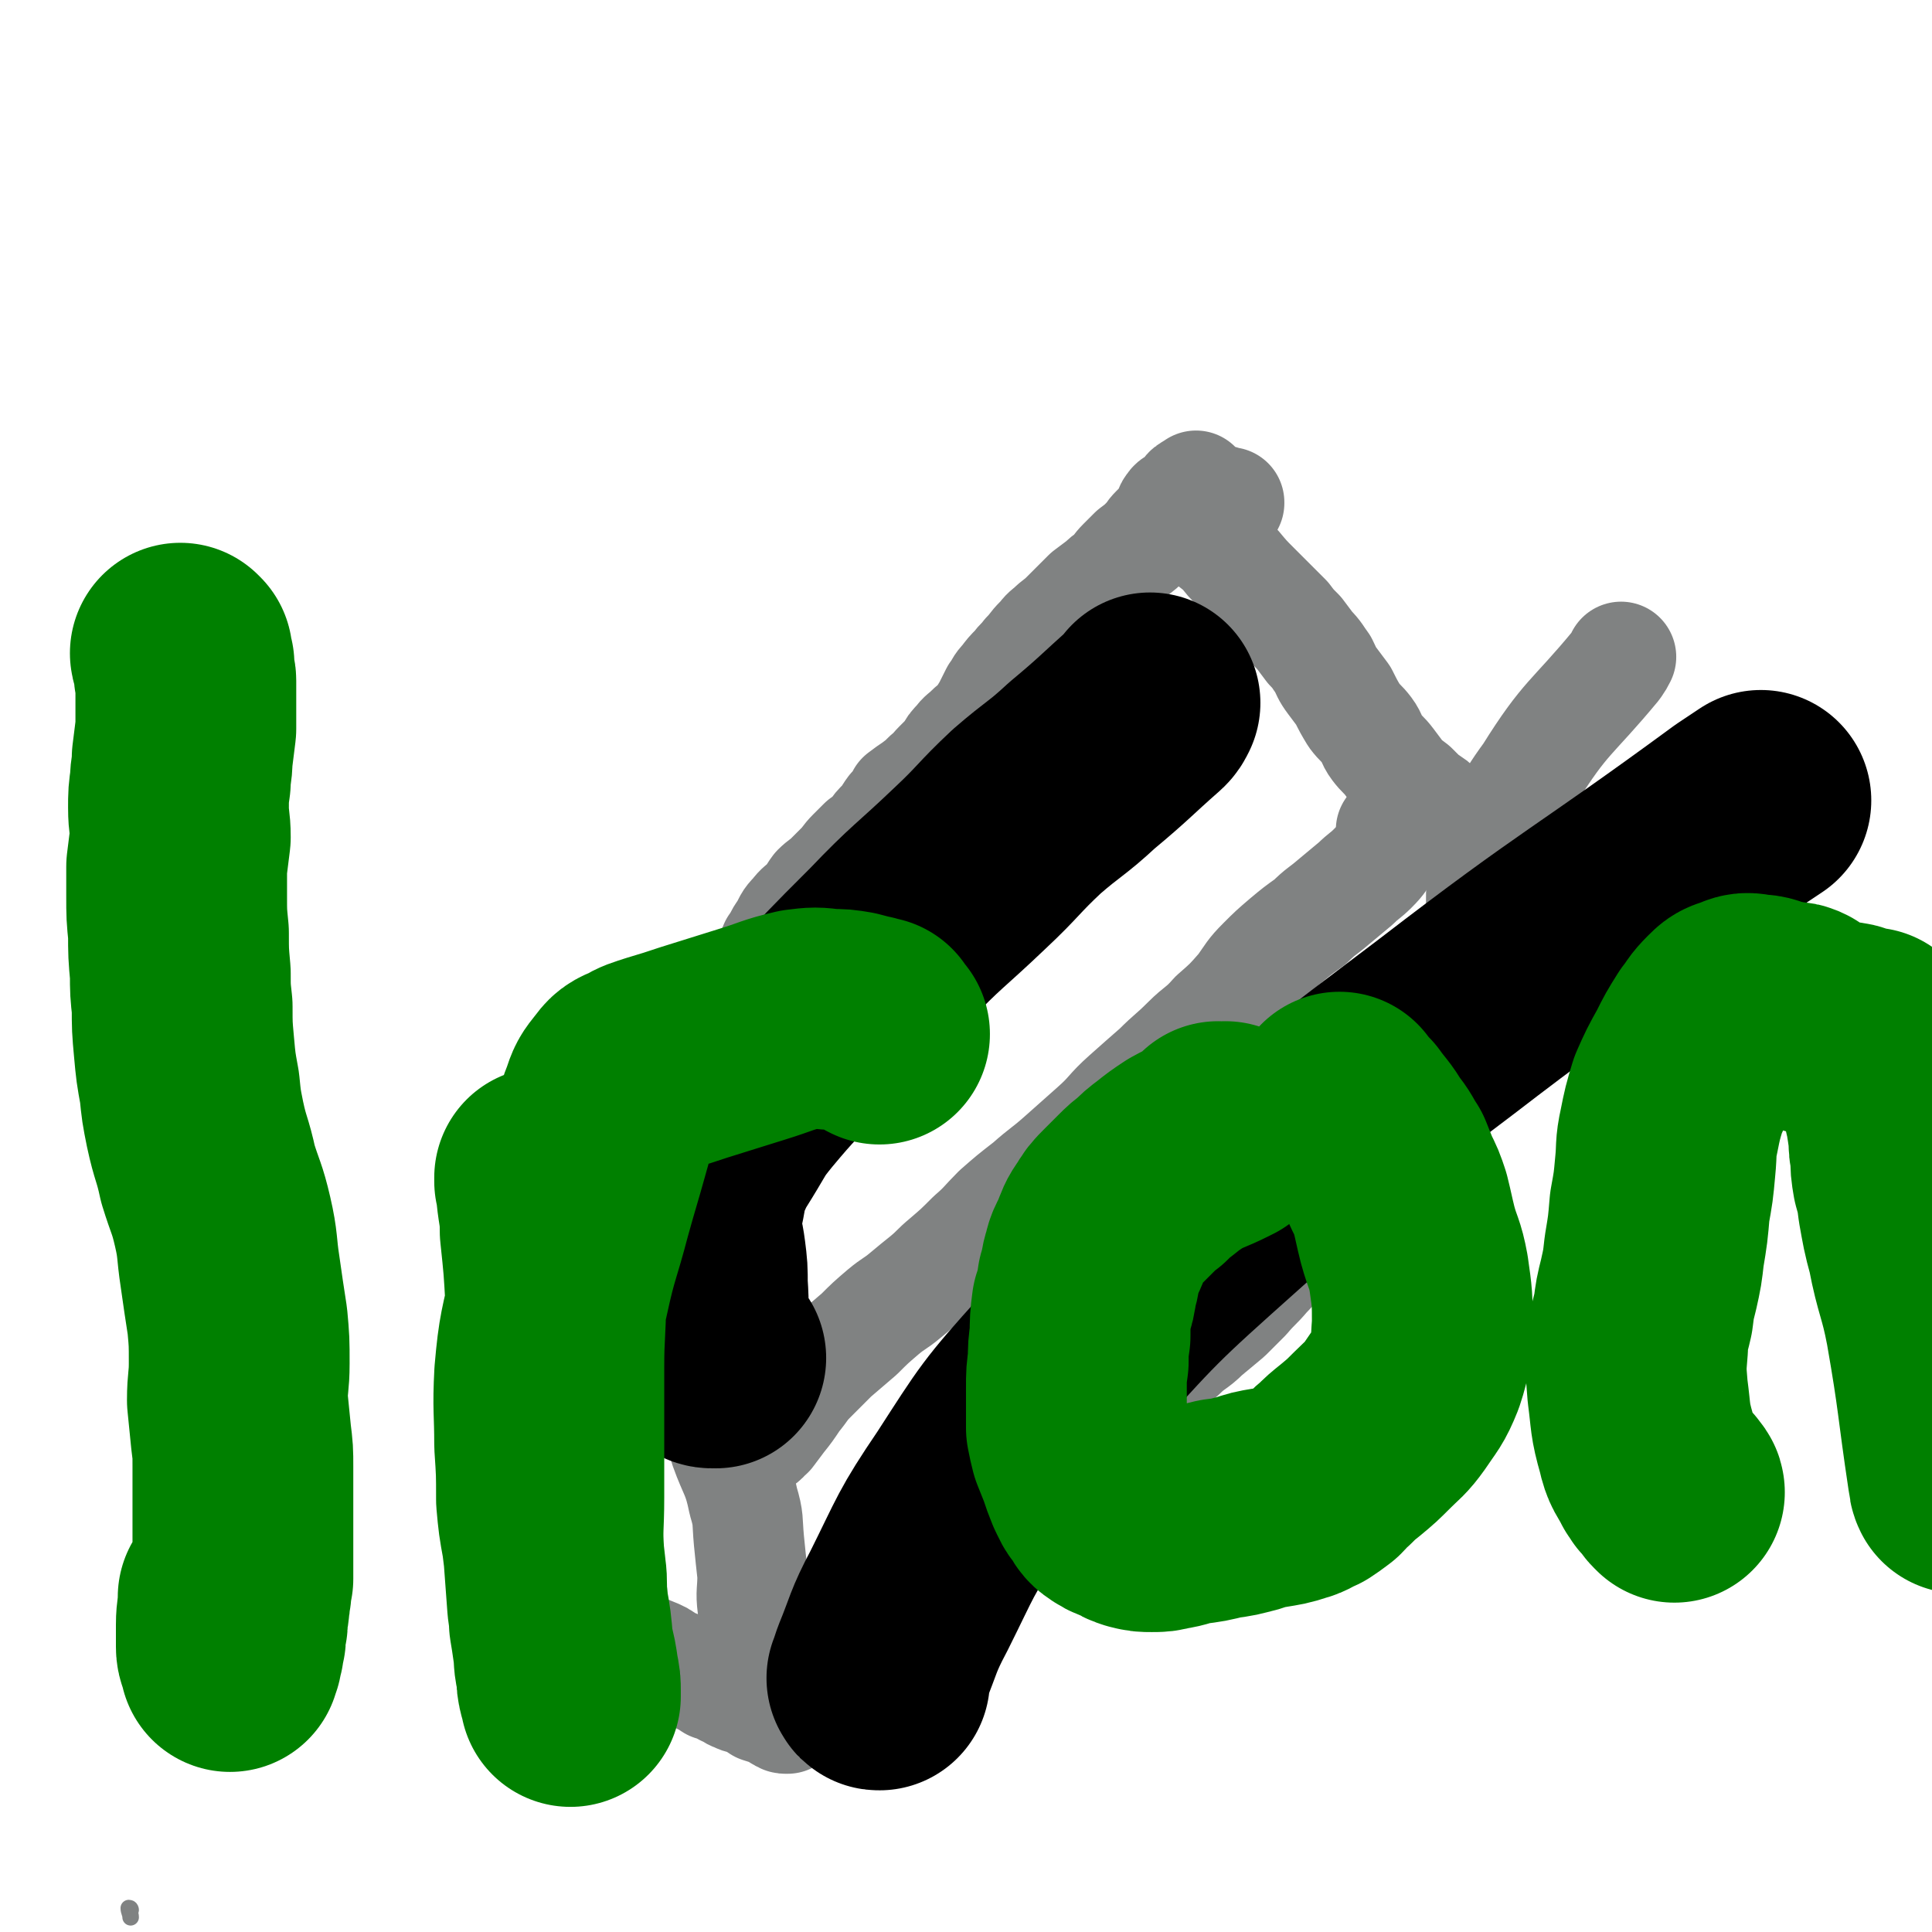
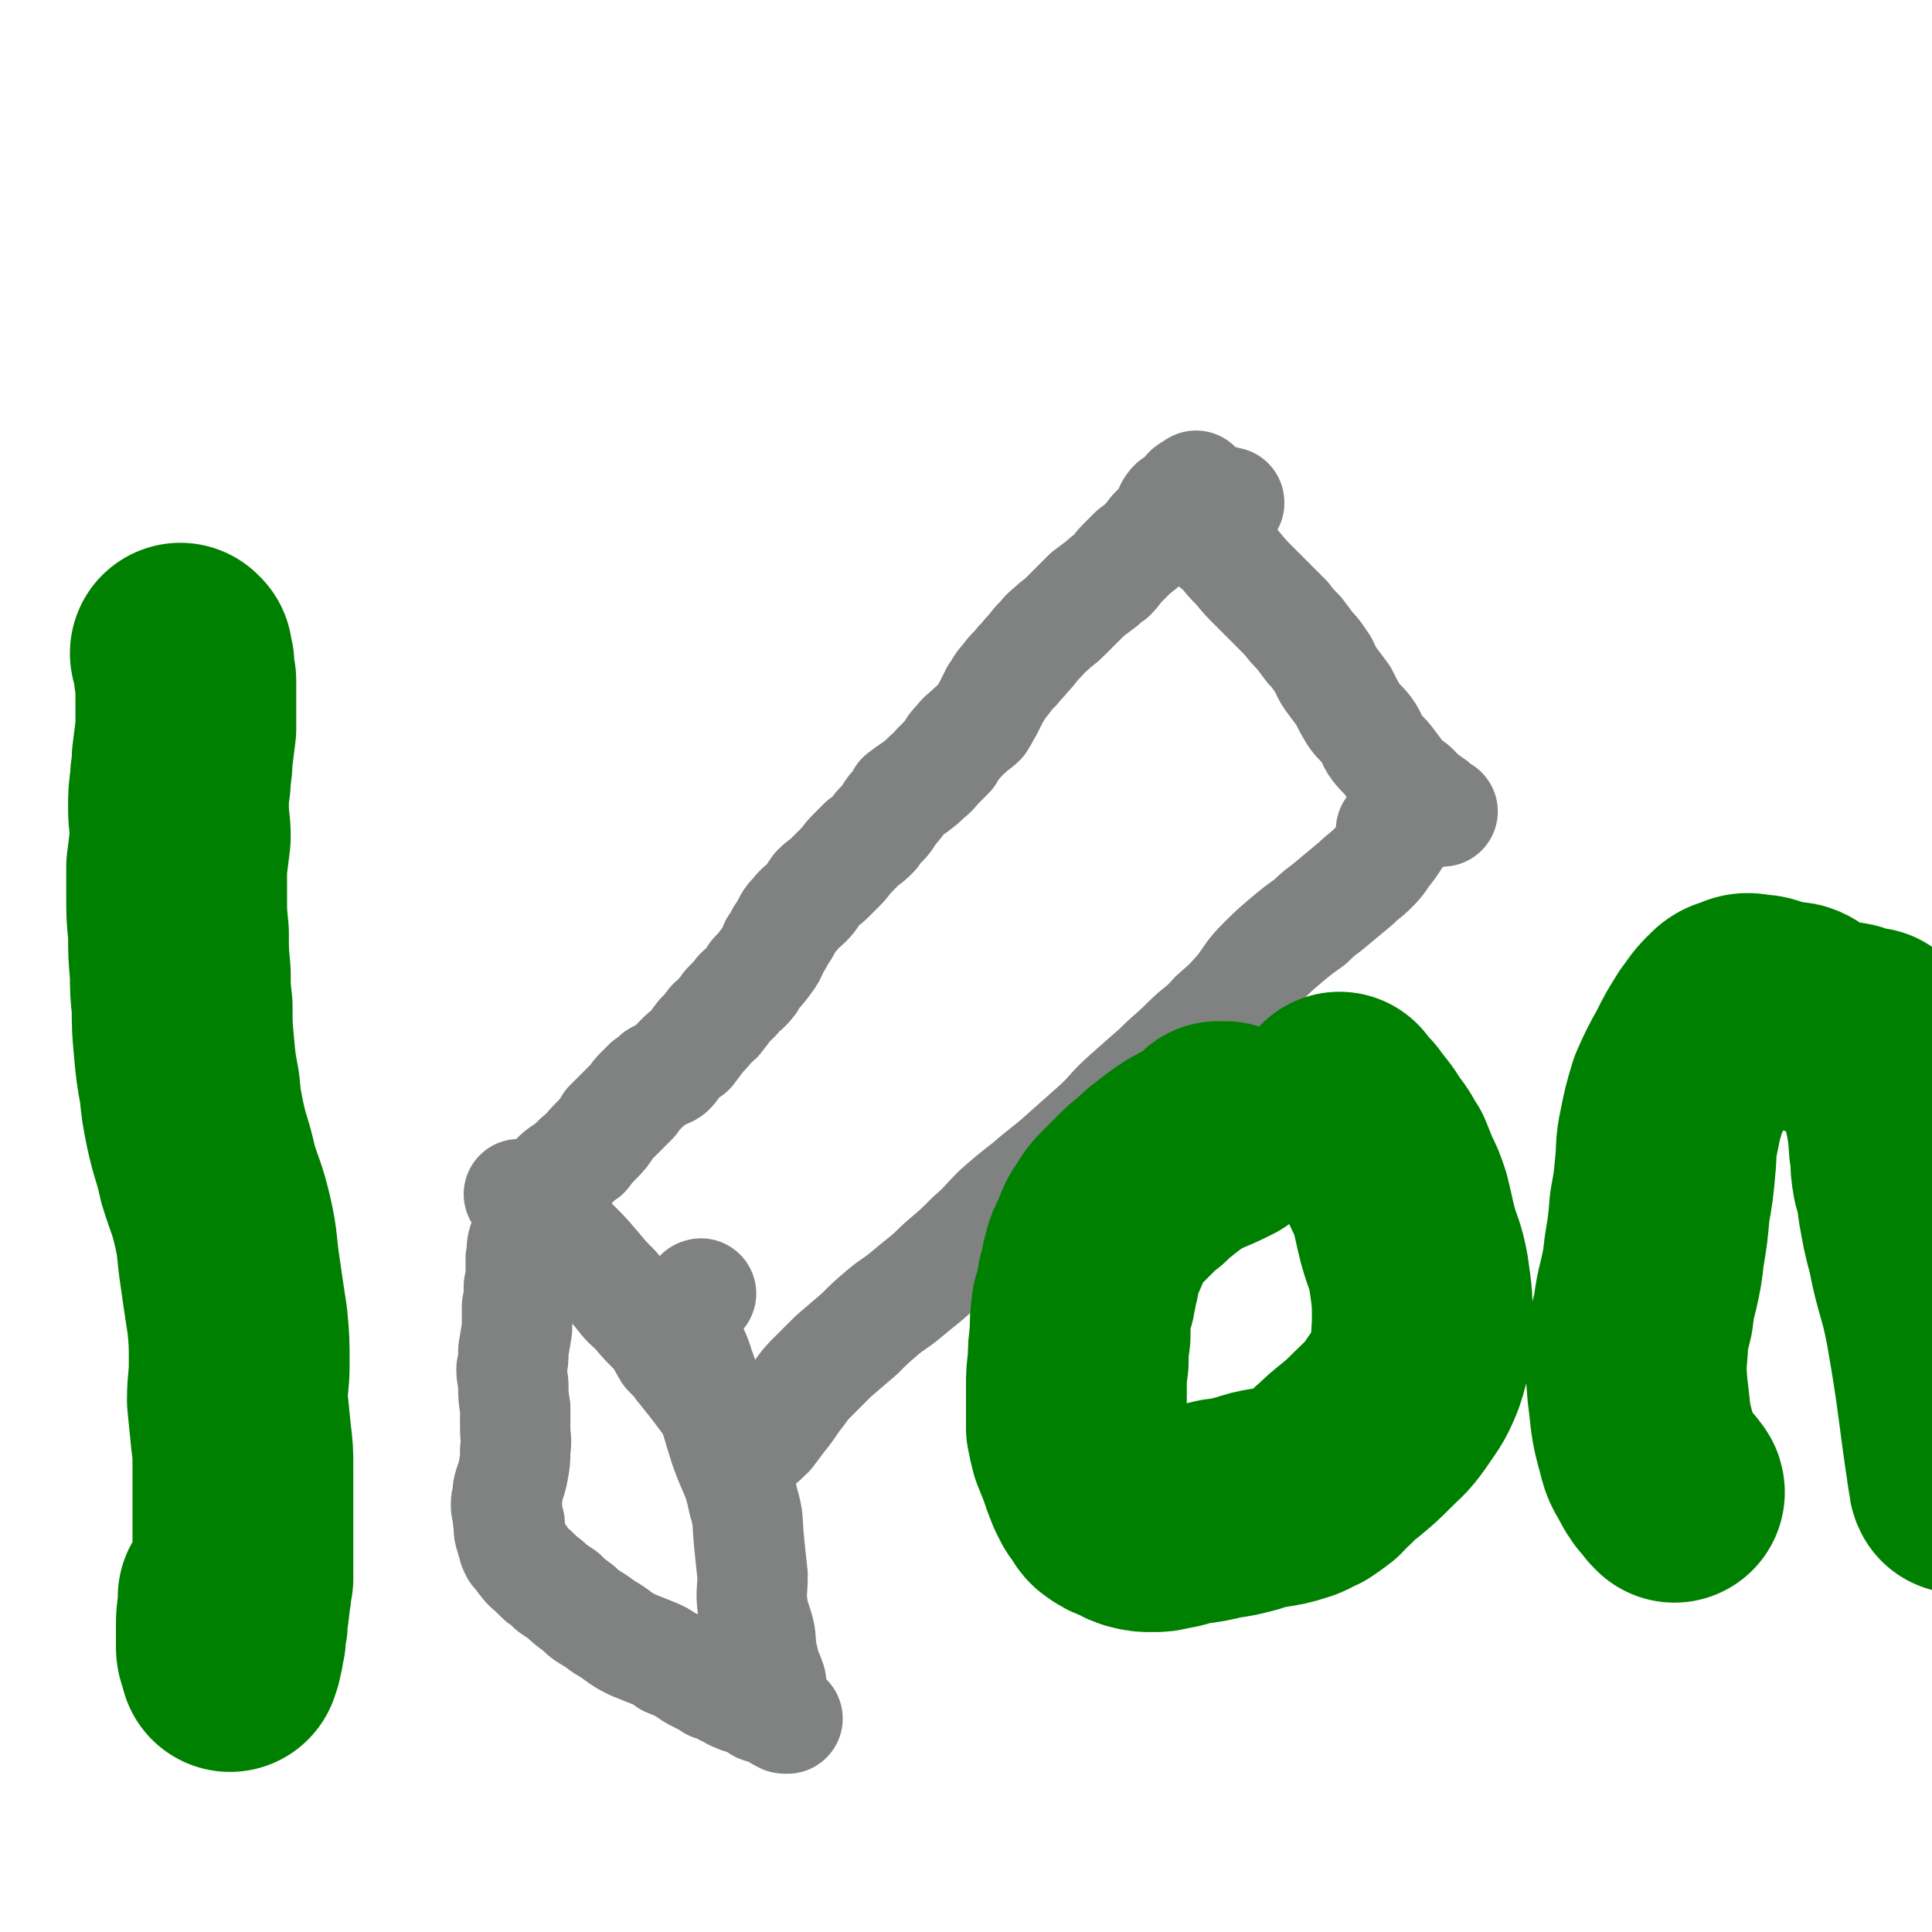
<svg xmlns="http://www.w3.org/2000/svg" viewBox="0 0 1050 1050" version="1.1">
  <g fill="none" stroke="#808282" stroke-width="60" stroke-linecap="round" stroke-linejoin="round">
    <path d="M289,650c0,-1 -1,-1 -1,-1 0,-1 0,0 1,0 0,0 0,1 0,1 1,0 1,-1 2,-1 1,0 1,0 1,0 2,-1 2,-1 4,-3 3,-3 3,-3 6,-6 2,-2 2,-2 5,-4 3,-2 3,-2 6,-5 2,-2 2,-2 5,-4 3,-4 3,-4 6,-7 4,-4 4,-4 7,-9 4,-4 4,-4 7,-7 3,-3 3,-3 6,-6 2,-3 2,-3 4,-5 2,-2 2,-2 4,-4 3,-2 3,-2 5,-4 3,-2 4,-1 7,-3 3,-3 2,-3 5,-6 3,-3 3,-3 6,-5 3,-4 3,-4 6,-8 3,-3 3,-3 6,-7 3,-2 3,-2 5,-5 2,-2 2,-3 4,-5 2,-2 2,-2 4,-4 2,-3 2,-3 5,-5 3,-3 3,-3 5,-7 3,-3 3,-3 6,-7 3,-4 3,-4 5,-9 3,-4 2,-4 5,-8 3,-5 2,-5 6,-9 3,-4 3,-3 7,-7 3,-3 2,-3 5,-7 3,-3 4,-3 7,-6 3,-3 3,-3 6,-6 3,-3 3,-4 6,-7 3,-3 3,-3 6,-6 3,-2 3,-2 6,-5 2,-3 2,-3 5,-6 3,-3 2,-3 5,-7 3,-3 3,-3 5,-7 4,-3 4,-3 7,-5 4,-3 4,-3 7,-6 4,-3 3,-3 6,-6 3,-3 3,-3 6,-6 2,-4 2,-4 5,-7 2,-3 3,-3 6,-6 3,-3 3,-2 6,-5 2,-3 2,-4 4,-7 2,-4 2,-4 4,-8 3,-4 2,-4 5,-7 3,-4 3,-4 6,-7 3,-4 3,-3 6,-7 4,-4 3,-4 7,-8 3,-3 2,-3 6,-6 4,-4 4,-3 8,-7 3,-3 3,-3 6,-6 3,-3 3,-3 6,-6 4,-3 4,-3 8,-6 2,-2 2,-2 5,-4 3,-3 3,-4 6,-7 3,-3 3,-3 6,-6 4,-3 4,-3 7,-6 3,-3 2,-3 5,-6 2,-2 2,-2 5,-5 1,-1 1,-1 2,-3 1,-2 0,-3 2,-5 1,-2 2,-1 4,-3 2,-1 2,-2 3,-3 2,-2 1,-2 3,-3 1,-1 2,-1 3,-1 0,0 0,-1 0,-1 0,0 0,0 0,0 0,0 0,0 0,0 0,1 0,1 1,2 0,0 0,0 0,0 0,1 1,1 1,1 0,0 0,0 0,0 0,1 0,1 0,1 0,0 1,0 1,0 0,1 0,1 0,2 1,0 1,0 1,0 1,0 1,0 1,0 0,1 0,1 1,1 0,0 0,0 1,0 1,1 1,1 1,1 2,0 2,0 3,0 1,0 1,0 3,0 1,1 1,1 2,1 0,0 0,0 1,0 0,0 0,0 1,0 0,1 0,0 0,0 -1,1 -1,1 -2,2 -1,0 -1,0 -1,0 -1,1 -1,1 -2,1 -1,1 -1,0 -2,1 -1,0 -1,0 -1,0 -1,0 -1,0 -1,0 0,1 -1,1 -1,2 0,0 1,0 1,0 0,0 0,0 0,1 1,0 1,0 1,0 0,0 0,0 0,1 0,0 0,0 0,0 0,1 0,1 -1,1 -1,1 -1,1 -2,1 0,0 0,0 -1,0 -1,0 -1,0 -1,0 -1,0 -1,0 -1,0 0,0 0,0 0,0 -1,0 -1,1 -1,1 0,0 -1,0 -1,0 0,0 0,0 0,1 -1,0 0,0 0,0 0,1 0,1 0,2 0,0 0,0 0,1 1,0 1,0 1,1 0,0 0,0 1,1 2,2 2,2 4,4 3,3 4,3 7,6 3,4 3,4 7,8 5,6 5,6 10,11 5,5 5,5 10,10 3,3 3,3 7,7 3,4 3,4 7,8 3,4 3,4 6,8 4,4 4,5 7,9 2,4 2,5 5,9 3,4 3,4 6,8 3,6 3,6 6,11 3,4 4,4 7,8 3,4 2,5 5,9 3,4 4,4 7,8 3,4 3,4 6,8 3,3 3,3 7,6 3,3 3,3 6,6 5,3 5,3 9,7 1,0 1,0 1,0 " />
    <path d="M283,650c0,0 -1,-1 -1,-1 1,0 1,1 2,1 1,1 1,1 2,1 2,1 2,1 3,2 2,2 2,2 3,3 10,10 10,10 20,20 6,6 6,6 12,13 5,6 5,6 10,11 5,6 5,7 11,12 5,6 5,6 11,12 4,5 4,6 7,11 4,4 4,4 7,8 4,5 4,5 8,10 3,4 3,4 6,8 3,4 3,4 6,7 2,3 2,2 5,5 2,2 2,3 4,5 2,3 2,3 4,5 2,1 3,0 5,0 2,1 3,1 5,0 3,-1 2,-2 5,-4 3,-4 3,-4 6,-8 4,-5 4,-5 8,-11 5,-6 4,-6 9,-11 6,-6 6,-6 12,-12 7,-6 7,-6 14,-12 6,-6 6,-6 13,-12 6,-5 6,-4 12,-9 6,-5 6,-5 11,-9 6,-5 5,-5 11,-10 7,-6 7,-6 14,-13 7,-6 7,-7 14,-14 8,-7 8,-7 17,-14 9,-8 9,-7 18,-15 9,-8 9,-8 18,-16 9,-8 8,-9 17,-17 9,-8 9,-8 17,-15 8,-8 8,-7 16,-15 7,-7 8,-6 15,-14 8,-7 8,-7 15,-15 5,-7 5,-8 11,-14 6,-6 6,-6 13,-12 6,-5 6,-5 13,-10 6,-6 6,-5 13,-11 6,-5 6,-5 12,-10 4,-4 5,-4 9,-8 5,-5 4,-5 8,-10 3,-4 3,-4 6,-9 2,-2 2,-2 4,-4 1,-1 1,-2 1,-3 0,0 -1,0 -2,0 -1,0 -1,1 -3,2 -2,1 -2,2 -4,3 " />
    <path d="M287,660c0,0 -1,-1 -1,-1 0,0 1,0 1,1 0,0 1,0 1,0 0,1 0,1 0,1 0,1 0,1 0,1 0,1 0,1 0,2 -1,3 -1,3 -2,6 -1,3 -1,3 -2,6 -1,4 0,4 -1,8 0,3 0,3 0,7 0,4 0,4 -1,8 0,6 0,6 -1,11 0,6 0,6 0,12 -1,6 -1,6 -2,12 0,5 0,5 -1,10 0,5 1,5 1,10 0,5 0,5 1,11 0,5 0,5 0,11 0,6 1,6 0,12 0,5 0,6 -1,11 -1,6 -2,6 -3,11 0,4 -1,4 -1,8 0,3 1,3 1,6 0,2 0,2 1,4 0,3 -1,3 0,5 0,2 1,2 1,4 1,1 0,1 1,3 0,1 0,1 1,2 0,1 0,1 1,2 1,1 1,1 2,2 1,2 1,2 2,3 2,3 3,3 5,5 2,2 2,2 4,4 3,2 3,2 6,5 3,2 3,2 6,4 3,3 3,3 7,6 3,2 3,3 6,5 5,3 5,3 9,6 5,3 5,3 9,6 3,2 3,2 7,4 5,2 5,2 10,4 5,2 5,2 9,5 5,2 5,2 9,4 4,3 4,3 8,5 4,2 4,2 7,4 4,1 4,1 7,3 3,1 3,2 6,3 4,2 4,1 8,3 2,1 2,1 5,3 3,1 3,1 7,2 1,1 1,1 3,2 1,1 1,1 2,1 1,1 1,1 2,1 1,0 1,0 1,0 0,0 0,0 -1,0 0,-1 0,-1 -1,-2 -2,-3 -3,-2 -4,-5 -3,-6 -2,-7 -3,-13 -2,-6 -3,-6 -4,-12 -2,-7 -1,-7 -2,-14 -2,-8 -3,-8 -4,-15 -1,-8 0,-8 0,-17 -1,-9 -1,-9 -2,-19 -1,-11 0,-11 -3,-21 -3,-15 -5,-15 -10,-29 -7,-22 -6,-22 -14,-44 -4,-14 -9,-14 -9,-27 0,-7 4,-6 9,-12 0,-1 1,-1 1,-1 " />
-     <path d="M451,926c-1,0 -2,-1 -1,-1 0,-1 1,0 2,-1 2,-1 1,-1 3,-2 1,-1 1,0 3,-1 2,-1 2,-1 3,-2 8,-8 8,-8 16,-15 5,-5 5,-5 9,-10 3,-4 3,-5 5,-9 2,-4 2,-4 4,-8 2,-4 1,-4 3,-7 3,-5 3,-6 6,-10 4,-6 4,-6 8,-12 5,-6 6,-6 11,-11 7,-6 7,-6 14,-12 6,-5 6,-5 13,-11 6,-5 5,-5 11,-10 6,-6 6,-6 13,-12 6,-6 6,-6 13,-11 8,-6 8,-5 15,-11 7,-5 8,-5 14,-10 7,-5 7,-5 13,-11 7,-6 6,-7 13,-13 6,-6 7,-5 13,-11 6,-5 6,-5 12,-10 5,-5 5,-5 10,-10 5,-6 6,-6 11,-12 5,-5 5,-6 10,-12 6,-6 6,-6 12,-13 6,-5 5,-6 11,-12 5,-5 5,-5 10,-9 4,-4 5,-4 9,-8 4,-4 4,-4 8,-8 4,-4 4,-4 9,-8 4,-4 4,-4 8,-8 4,-4 4,-5 8,-9 4,-4 4,-3 8,-7 4,-3 3,-4 6,-7 2,-2 2,-2 5,-4 1,-2 1,-1 2,-3 3,-2 2,-3 5,-5 3,-2 3,-2 6,-4 4,-2 4,-2 7,-4 2,-1 2,-1 4,-2 1,-1 1,-1 2,-2 1,0 1,0 1,-1 1,0 1,0 2,-1 0,-1 0,-1 0,-1 0,0 0,0 0,0 0,-1 0,-1 0,-1 0,-1 0,-1 -1,-1 0,0 -1,0 -1,0 -1,0 -1,0 -2,-1 0,0 -1,0 -1,0 -1,-1 -1,-1 -2,-2 -1,0 -1,0 -2,-1 -1,-1 -1,-1 -1,-2 -1,-2 -1,-2 -1,-3 -1,-3 -1,-3 -1,-6 0,-3 0,-3 0,-5 0,-4 0,-4 -1,-8 0,-3 -2,-3 -2,-6 -1,-4 0,-4 0,-8 0,-4 -1,-4 -1,-7 0,-4 0,-4 0,-7 0,-4 0,-4 0,-8 0,-5 0,-5 0,-10 0,-5 0,-5 1,-11 1,-7 0,-7 3,-14 10,-22 8,-24 22,-43 20,-32 23,-30 47,-59 2,-3 2,-3 3,-5 " />
  </g>
  <g fill="none" stroke="#808282" stroke-width="9" stroke-linecap="round" stroke-linejoin="round">
-     <path d="M71,1038c0,0 0,-1 -1,-1 0,2 1,3 1,5 " />
-   </g>
+     </g>
  <g fill="none" stroke="#000000" stroke-width="120" stroke-linecap="round" stroke-linejoin="round">
-     <path d="M389,738c0,0 0,0 -1,-1 0,0 -1,1 -1,1 -2,0 -2,-1 -3,-1 -1,-2 -1,-2 -2,-3 -1,-2 -1,-2 -2,-4 0,-2 0,-2 0,-4 -1,-14 0,-14 -1,-28 0,-8 0,-8 -1,-16 -1,-8 -2,-8 -2,-15 0,-7 0,-7 1,-13 2,-9 1,-9 4,-17 4,-9 4,-9 9,-17 8,-13 7,-13 16,-24 15,-18 16,-18 32,-35 22,-24 22,-24 45,-47 21,-22 22,-21 44,-42 16,-15 15,-16 31,-31 15,-13 16,-12 30,-25 18,-15 18,-16 35,-31 1,-1 1,-1 2,-3 " />
-     <path d="M478,913c-1,0 -1,0 -1,-1 -1,0 0,0 0,-1 1,-3 1,-3 2,-6 7,-17 6,-18 15,-35 15,-30 14,-31 33,-59 22,-34 22,-35 50,-66 42,-47 42,-47 89,-89 58,-52 58,-51 120,-98 78,-60 80,-57 159,-115 6,-4 6,-4 12,-8 " />
-   </g>
+     </g>
  <g fill="none" stroke="#008000" stroke-width="120" stroke-linecap="round" stroke-linejoin="round">
    <path d="M99,356c0,0 -1,-1 -1,-1 0,1 1,2 1,3 1,1 0,1 1,3 0,2 0,2 0,4 0,3 1,3 1,5 0,13 0,13 0,26 -1,8 -1,8 -2,16 0,7 -1,7 -1,13 -1,7 -1,7 -1,14 0,8 1,8 1,16 -1,8 -1,8 -2,16 0,8 0,8 0,16 0,10 0,10 1,20 0,11 0,11 1,22 0,9 0,9 1,18 0,11 0,11 1,22 1,11 1,11 3,22 1,10 1,10 3,20 3,14 4,13 7,27 4,13 5,13 8,26 3,13 2,14 4,27 2,14 2,14 4,27 1,11 1,11 1,23 0,10 -1,10 -1,20 1,10 1,10 2,20 1,8 1,8 1,16 0,6 0,6 0,13 0,5 0,5 0,10 0,6 0,6 0,11 0,5 0,5 0,10 0,5 0,5 0,10 0,3 0,3 0,7 -1,3 -1,3 -1,7 -1,3 0,3 -1,6 0,3 0,3 -1,6 0,2 0,2 0,4 0,2 0,2 -1,4 0,2 0,2 0,4 0,2 0,2 -1,4 0,1 0,1 0,2 0,1 0,1 -1,2 0,1 0,1 0,1 0,1 0,1 0,2 -1,1 -1,1 -1,2 0,1 0,1 0,1 0,0 0,-1 0,-2 -1,-3 -2,-3 -2,-6 0,-6 0,-6 0,-12 0,-7 1,-7 1,-15 " />
-     <path d="M297,641c0,0 -1,-1 -1,-1 0,1 0,1 0,2 1,1 1,1 1,2 0,2 0,2 0,4 1,10 2,10 2,21 2,19 2,19 3,37 0,18 -1,18 -1,37 0,18 0,18 0,36 0,17 0,17 0,35 0,16 -1,16 0,31 1,14 1,14 2,27 2,11 2,11 3,23 2,8 2,8 3,15 1,5 1,5 1,9 0,1 0,3 0,3 0,-1 0,-2 -1,-4 -1,-4 -1,-4 -1,-9 -2,-7 -1,-7 -2,-14 -1,-7 -1,-7 -2,-13 0,-6 -1,-6 -1,-12 -1,-8 0,-9 -1,-16 -1,-9 -1,-9 -2,-17 -2,-11 -2,-11 -3,-22 0,-15 0,-15 -1,-30 0,-19 -1,-19 0,-38 2,-23 3,-23 8,-46 5,-23 6,-22 12,-45 5,-18 5,-17 10,-35 3,-10 2,-11 6,-21 2,-6 2,-6 6,-11 3,-4 3,-4 8,-6 5,-3 6,-3 12,-5 10,-3 10,-3 19,-6 16,-5 16,-5 32,-10 13,-4 13,-5 26,-8 8,-1 8,-1 16,0 6,0 6,0 12,1 4,1 4,1 7,2 2,0 2,0 3,1 1,0 1,0 2,0 0,1 -1,1 0,2 1,1 1,1 3,2 0,0 0,0 0,0 " />
    <path d="M663,616c0,0 -1,-1 -1,-1 0,0 1,1 1,1 1,1 1,0 1,0 0,0 0,-1 1,-1 0,0 0,0 0,0 0,1 0,1 0,1 1,0 1,-1 1,-1 0,1 0,1 -1,2 -1,0 -1,0 -2,1 -10,5 -10,4 -19,9 -6,4 -6,4 -11,8 -4,3 -4,3 -8,7 -4,3 -4,3 -7,6 -4,4 -4,4 -8,8 -4,4 -4,4 -7,9 -3,4 -3,5 -5,10 -2,5 -3,5 -4,10 -2,6 -1,6 -3,12 -1,7 -1,7 -3,13 -1,8 -1,8 -1,16 -1,7 -1,7 -1,14 -1,7 -1,7 -1,14 0,6 0,6 0,11 0,5 0,5 0,11 1,5 1,5 2,9 2,5 2,5 4,10 2,6 2,6 4,11 2,4 2,5 5,8 2,4 2,4 5,6 3,2 4,2 7,3 3,2 3,2 6,3 4,1 4,1 8,1 4,0 4,0 8,-1 7,-1 7,-2 13,-3 8,-1 8,-1 16,-3 8,-1 7,-1 15,-3 6,-2 6,-2 12,-3 6,-1 7,-1 13,-3 4,-1 4,-2 9,-4 3,-2 3,-2 7,-5 3,-3 2,-3 6,-6 4,-4 4,-4 9,-8 6,-5 6,-5 12,-11 6,-6 7,-6 12,-13 6,-9 7,-9 11,-19 4,-12 3,-13 4,-25 0,-14 0,-14 -2,-28 -2,-11 -3,-10 -6,-21 -2,-8 -2,-9 -4,-17 -2,-6 -2,-6 -5,-12 -2,-5 -2,-5 -4,-10 -4,-6 -3,-6 -8,-12 -4,-7 -5,-7 -10,-14 -3,-3 -3,-3 -6,-7 " />
    <path d="M910,811c0,-1 -1,-1 -1,-1 -1,-1 -1,-1 -1,-2 -1,-1 -1,-1 -2,-2 -1,-1 -1,-1 -2,-2 -1,-2 -1,-2 -2,-3 -4,-8 -5,-7 -7,-16 -4,-14 -3,-14 -5,-29 -1,-12 -1,-12 0,-24 0,-9 1,-9 3,-18 1,-8 1,-8 3,-16 2,-9 2,-9 3,-18 2,-12 2,-12 3,-24 2,-11 2,-11 3,-22 1,-10 0,-10 2,-19 2,-10 2,-10 5,-20 4,-9 4,-9 9,-18 4,-8 4,-8 9,-16 4,-5 3,-5 8,-10 3,-3 3,-3 7,-4 4,-2 4,-2 9,-1 5,0 5,1 9,2 4,1 5,1 9,2 3,0 3,0 5,1 3,2 3,3 6,4 3,2 3,2 7,3 4,1 4,1 7,2 3,1 3,0 6,1 3,0 3,1 6,2 2,0 2,0 4,1 1,0 1,0 3,0 1,1 1,1 2,2 1,0 2,0 3,2 1,2 1,2 2,4 2,4 2,4 2,7 2,6 1,6 2,12 2,7 1,7 3,14 1,6 1,6 2,13 0,5 0,5 1,10 0,6 0,6 1,12 2,7 2,7 3,15 2,11 2,12 5,23 4,21 6,21 10,42 7,40 6,41 12,81 1,3 0,3 1,5 " />
  </g>
</svg>